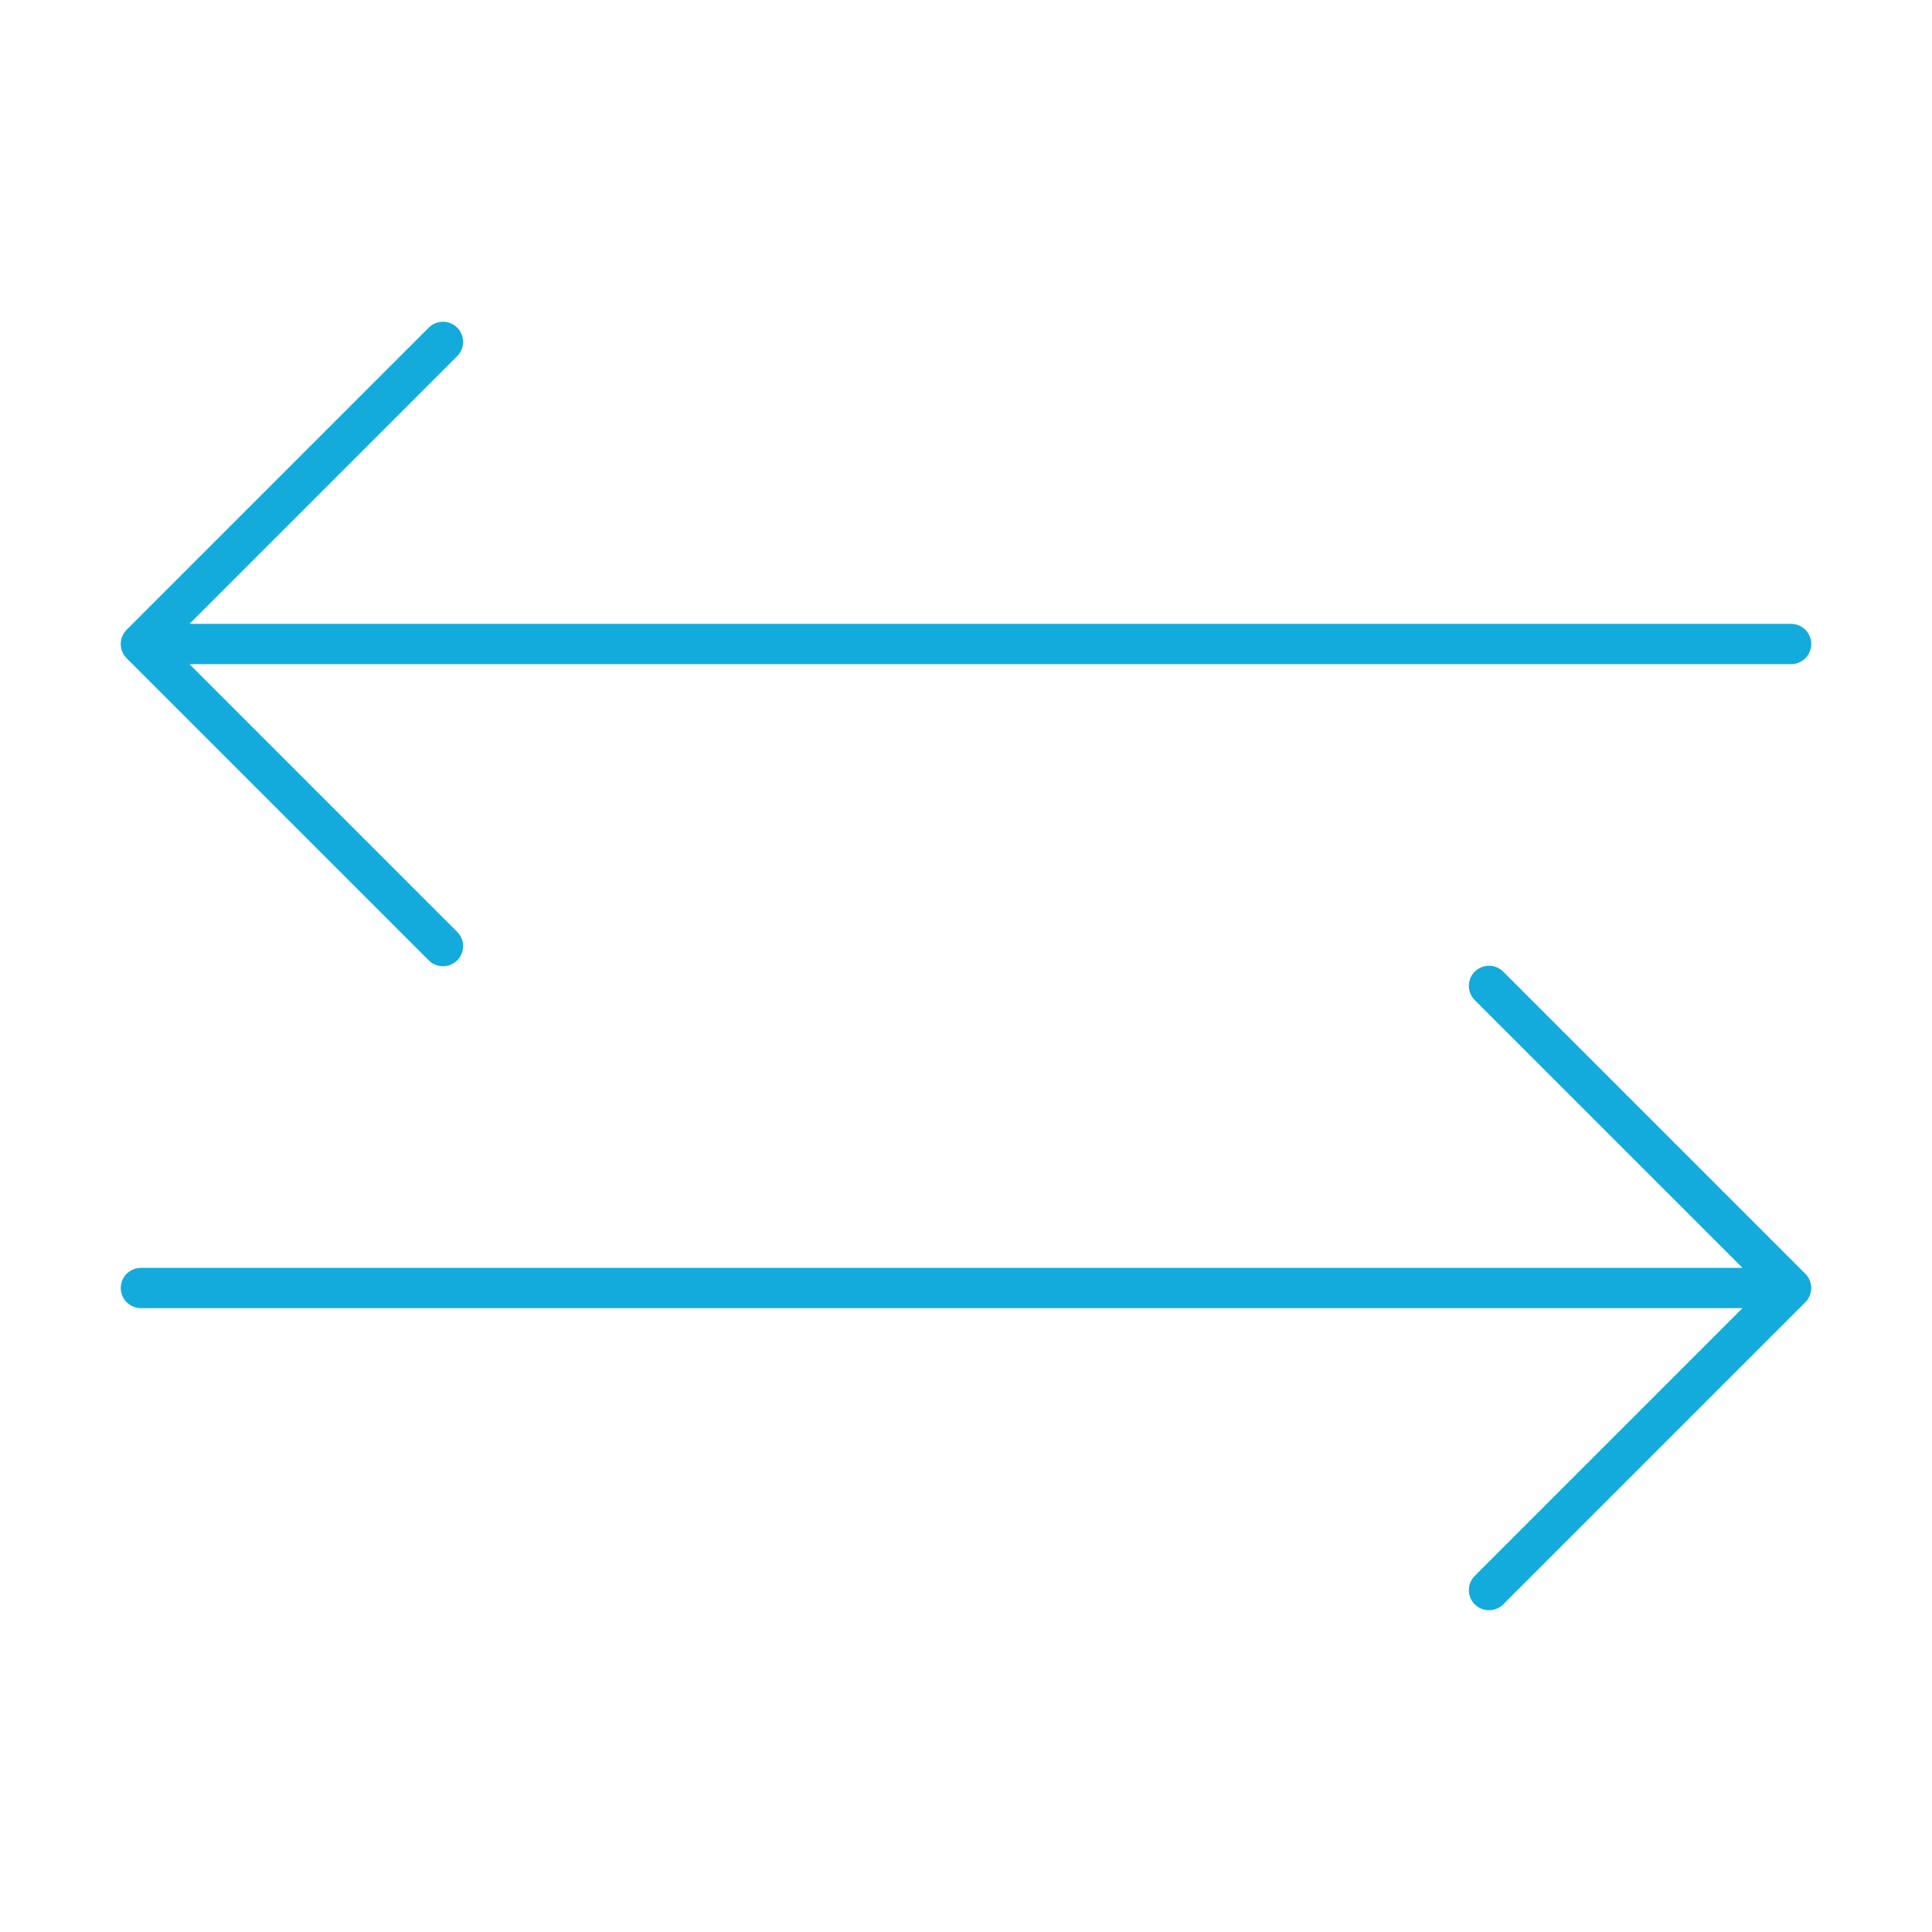
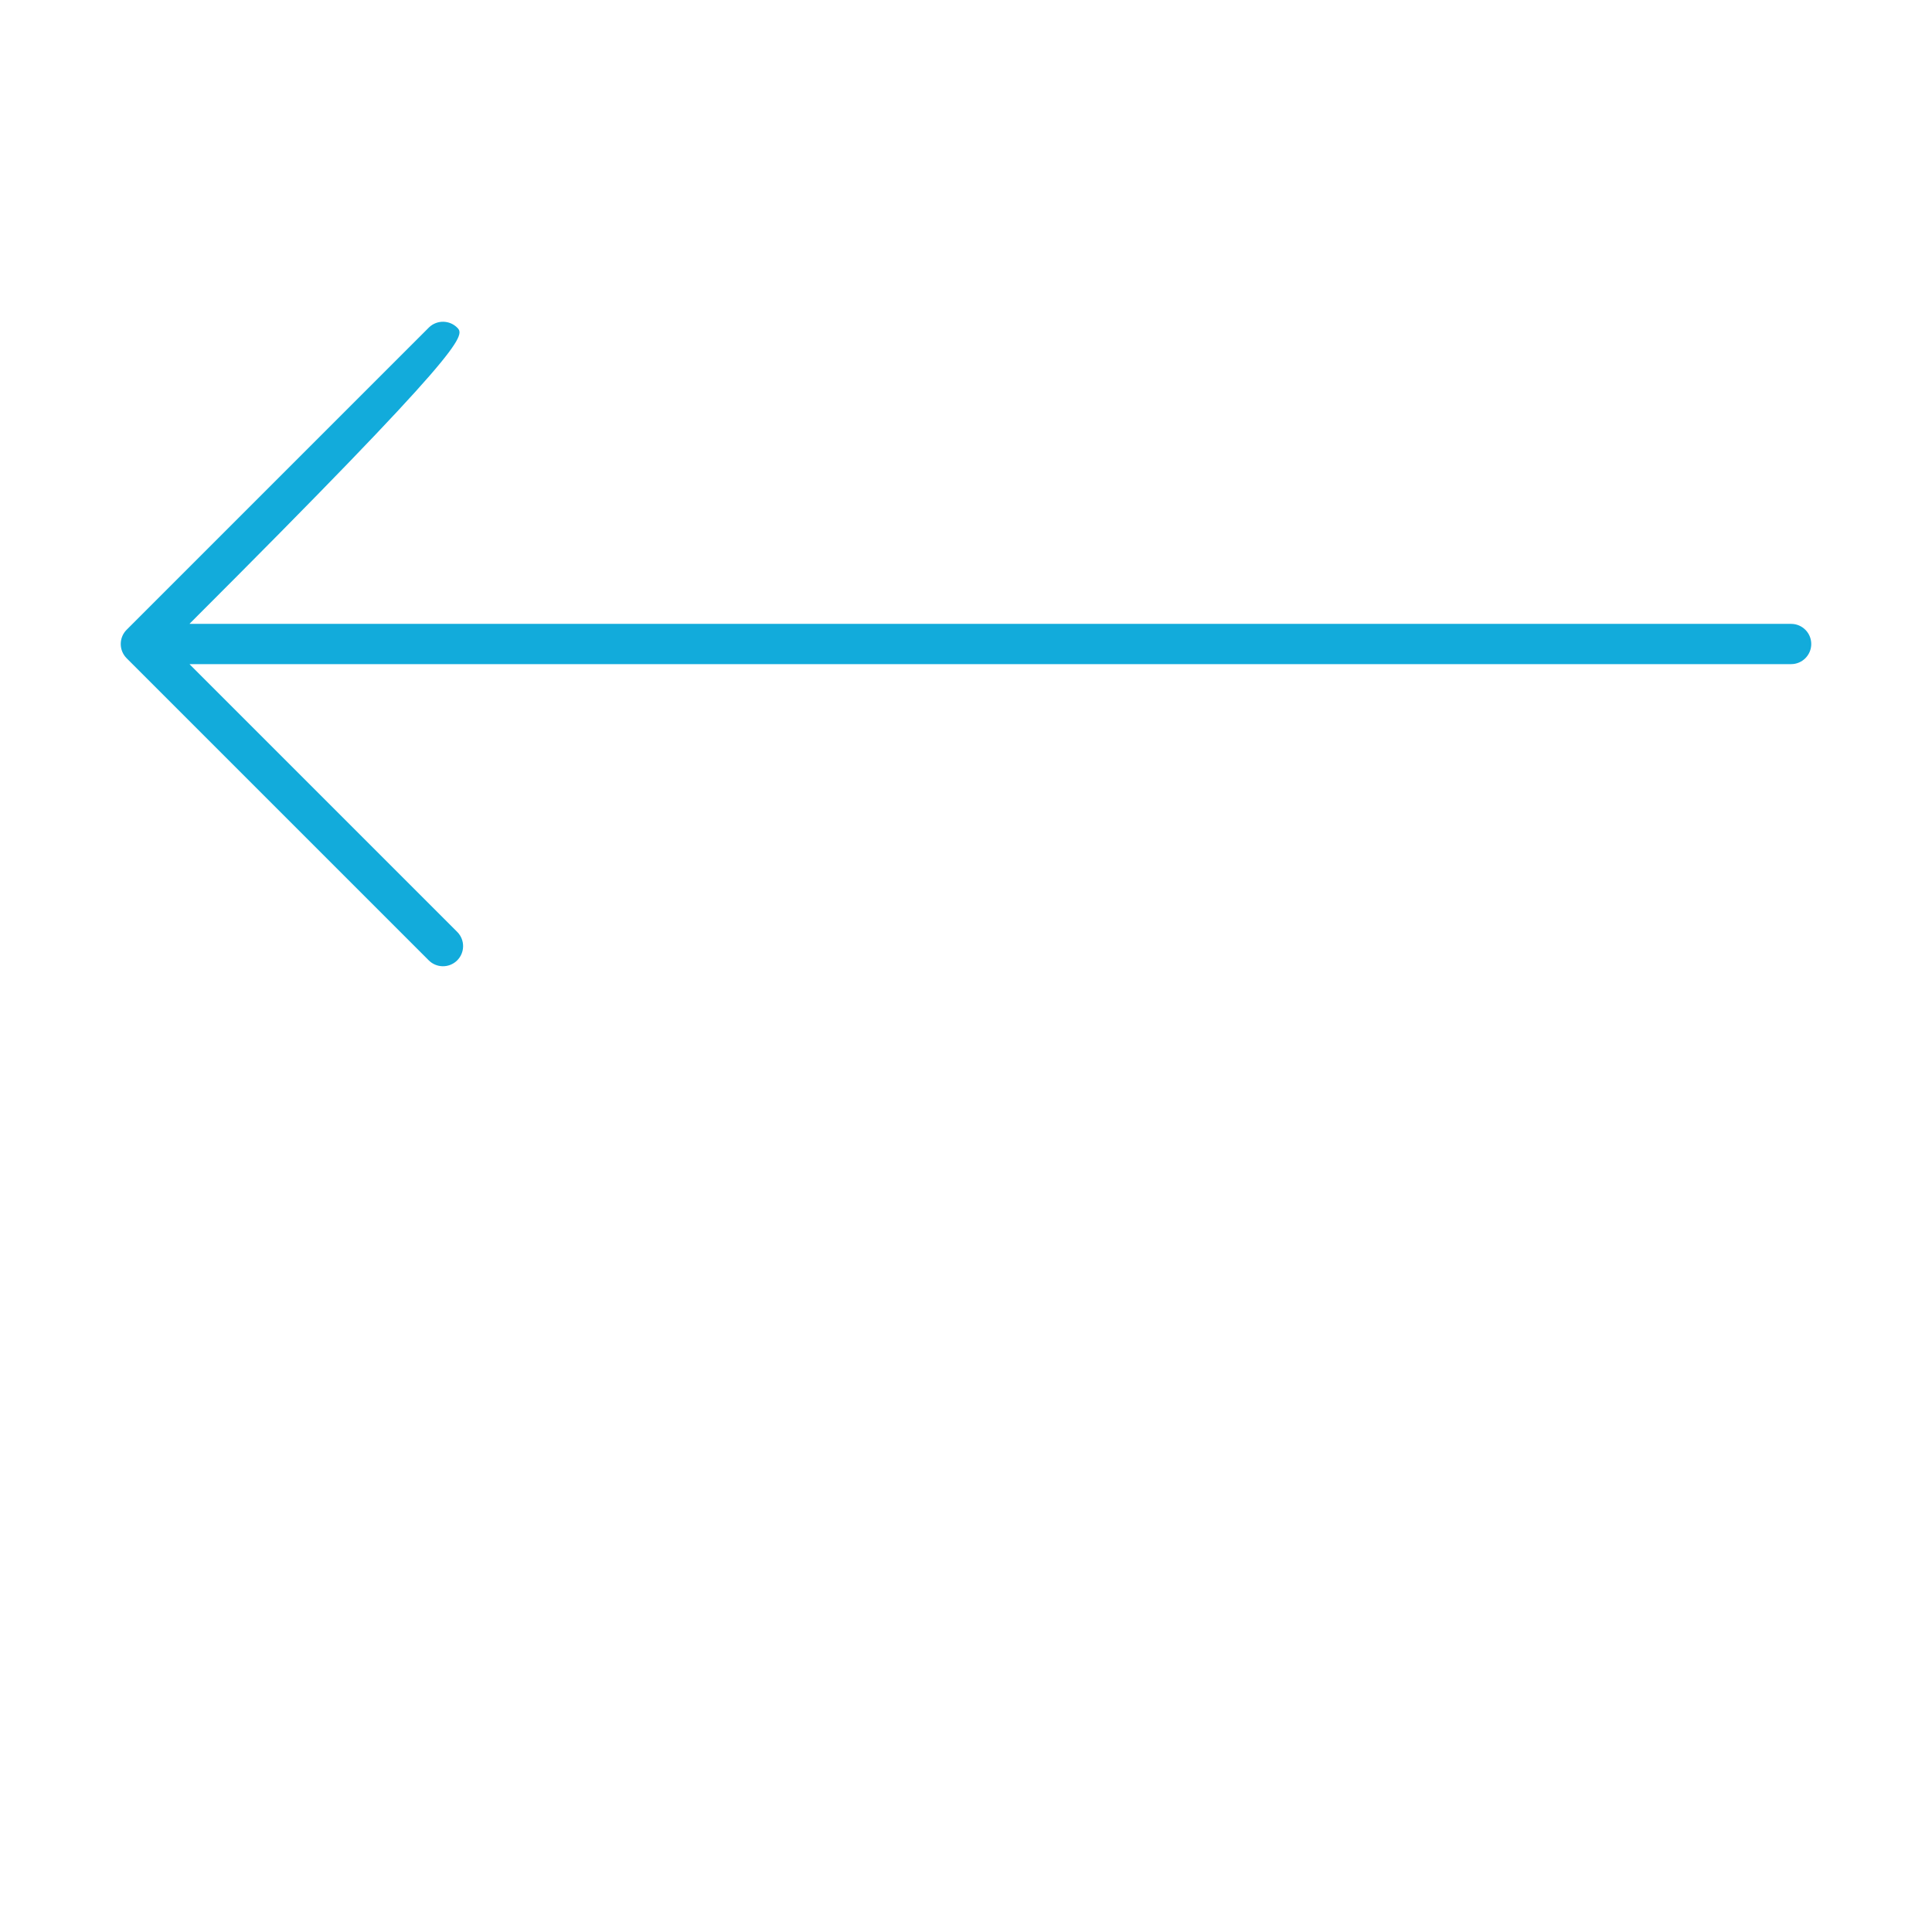
<svg xmlns="http://www.w3.org/2000/svg" width="96" height="96" xml:space="preserve" overflow="hidden">
  <g>
-     <path d="M89 31 9.437 31C9.424 31 9.421 30.992 9.43 30.983L22.706 17.707C23.103 17.323 23.114 16.69 22.731 16.293 22.347 15.896 21.714 15.885 21.317 16.268 21.308 16.276 21.3 16.285 21.292 16.293L6.292 31.293C5.902 31.683 5.902 32.316 6.292 32.707L21.292 47.707C21.676 48.104 22.309 48.115 22.706 47.732 23.103 47.348 23.114 46.715 22.731 46.318 22.723 46.309 22.714 46.301 22.706 46.293L9.43 33.017C9.421 33.008 9.424 33 9.437 33L89 33C89.552 33 90 32.552 90 32 90 31.448 89.552 31 89 31Z" fill="#12ABDB" />
-     <path d="M89.706 63.293 74.706 48.293C74.322 47.896 73.689 47.885 73.292 48.268 72.895 48.652 72.884 49.285 73.267 49.682 73.275 49.691 73.284 49.699 73.292 49.707L86.568 62.983C86.577 62.993 86.574 63 86.561 63L7 63C6.448 63 6 63.448 6 64 6 64.552 6.448 65 7 65L86.561 65C86.574 65 86.577 65.008 86.568 65.017L73.292 78.293C72.895 78.677 72.884 79.31 73.267 79.707 73.651 80.104 74.284 80.115 74.681 79.732 74.69 79.724 74.698 79.715 74.706 79.707L89.706 64.707C90.096 64.317 90.096 63.684 89.706 63.293Z" fill="#12ABDB" />
+     <path d="M89 31 9.437 31C9.424 31 9.421 30.992 9.43 30.983C23.103 17.323 23.114 16.69 22.731 16.293 22.347 15.896 21.714 15.885 21.317 16.268 21.308 16.276 21.3 16.285 21.292 16.293L6.292 31.293C5.902 31.683 5.902 32.316 6.292 32.707L21.292 47.707C21.676 48.104 22.309 48.115 22.706 47.732 23.103 47.348 23.114 46.715 22.731 46.318 22.723 46.309 22.714 46.301 22.706 46.293L9.43 33.017C9.421 33.008 9.424 33 9.437 33L89 33C89.552 33 90 32.552 90 32 90 31.448 89.552 31 89 31Z" fill="#12ABDB" />
  </g>
</svg>